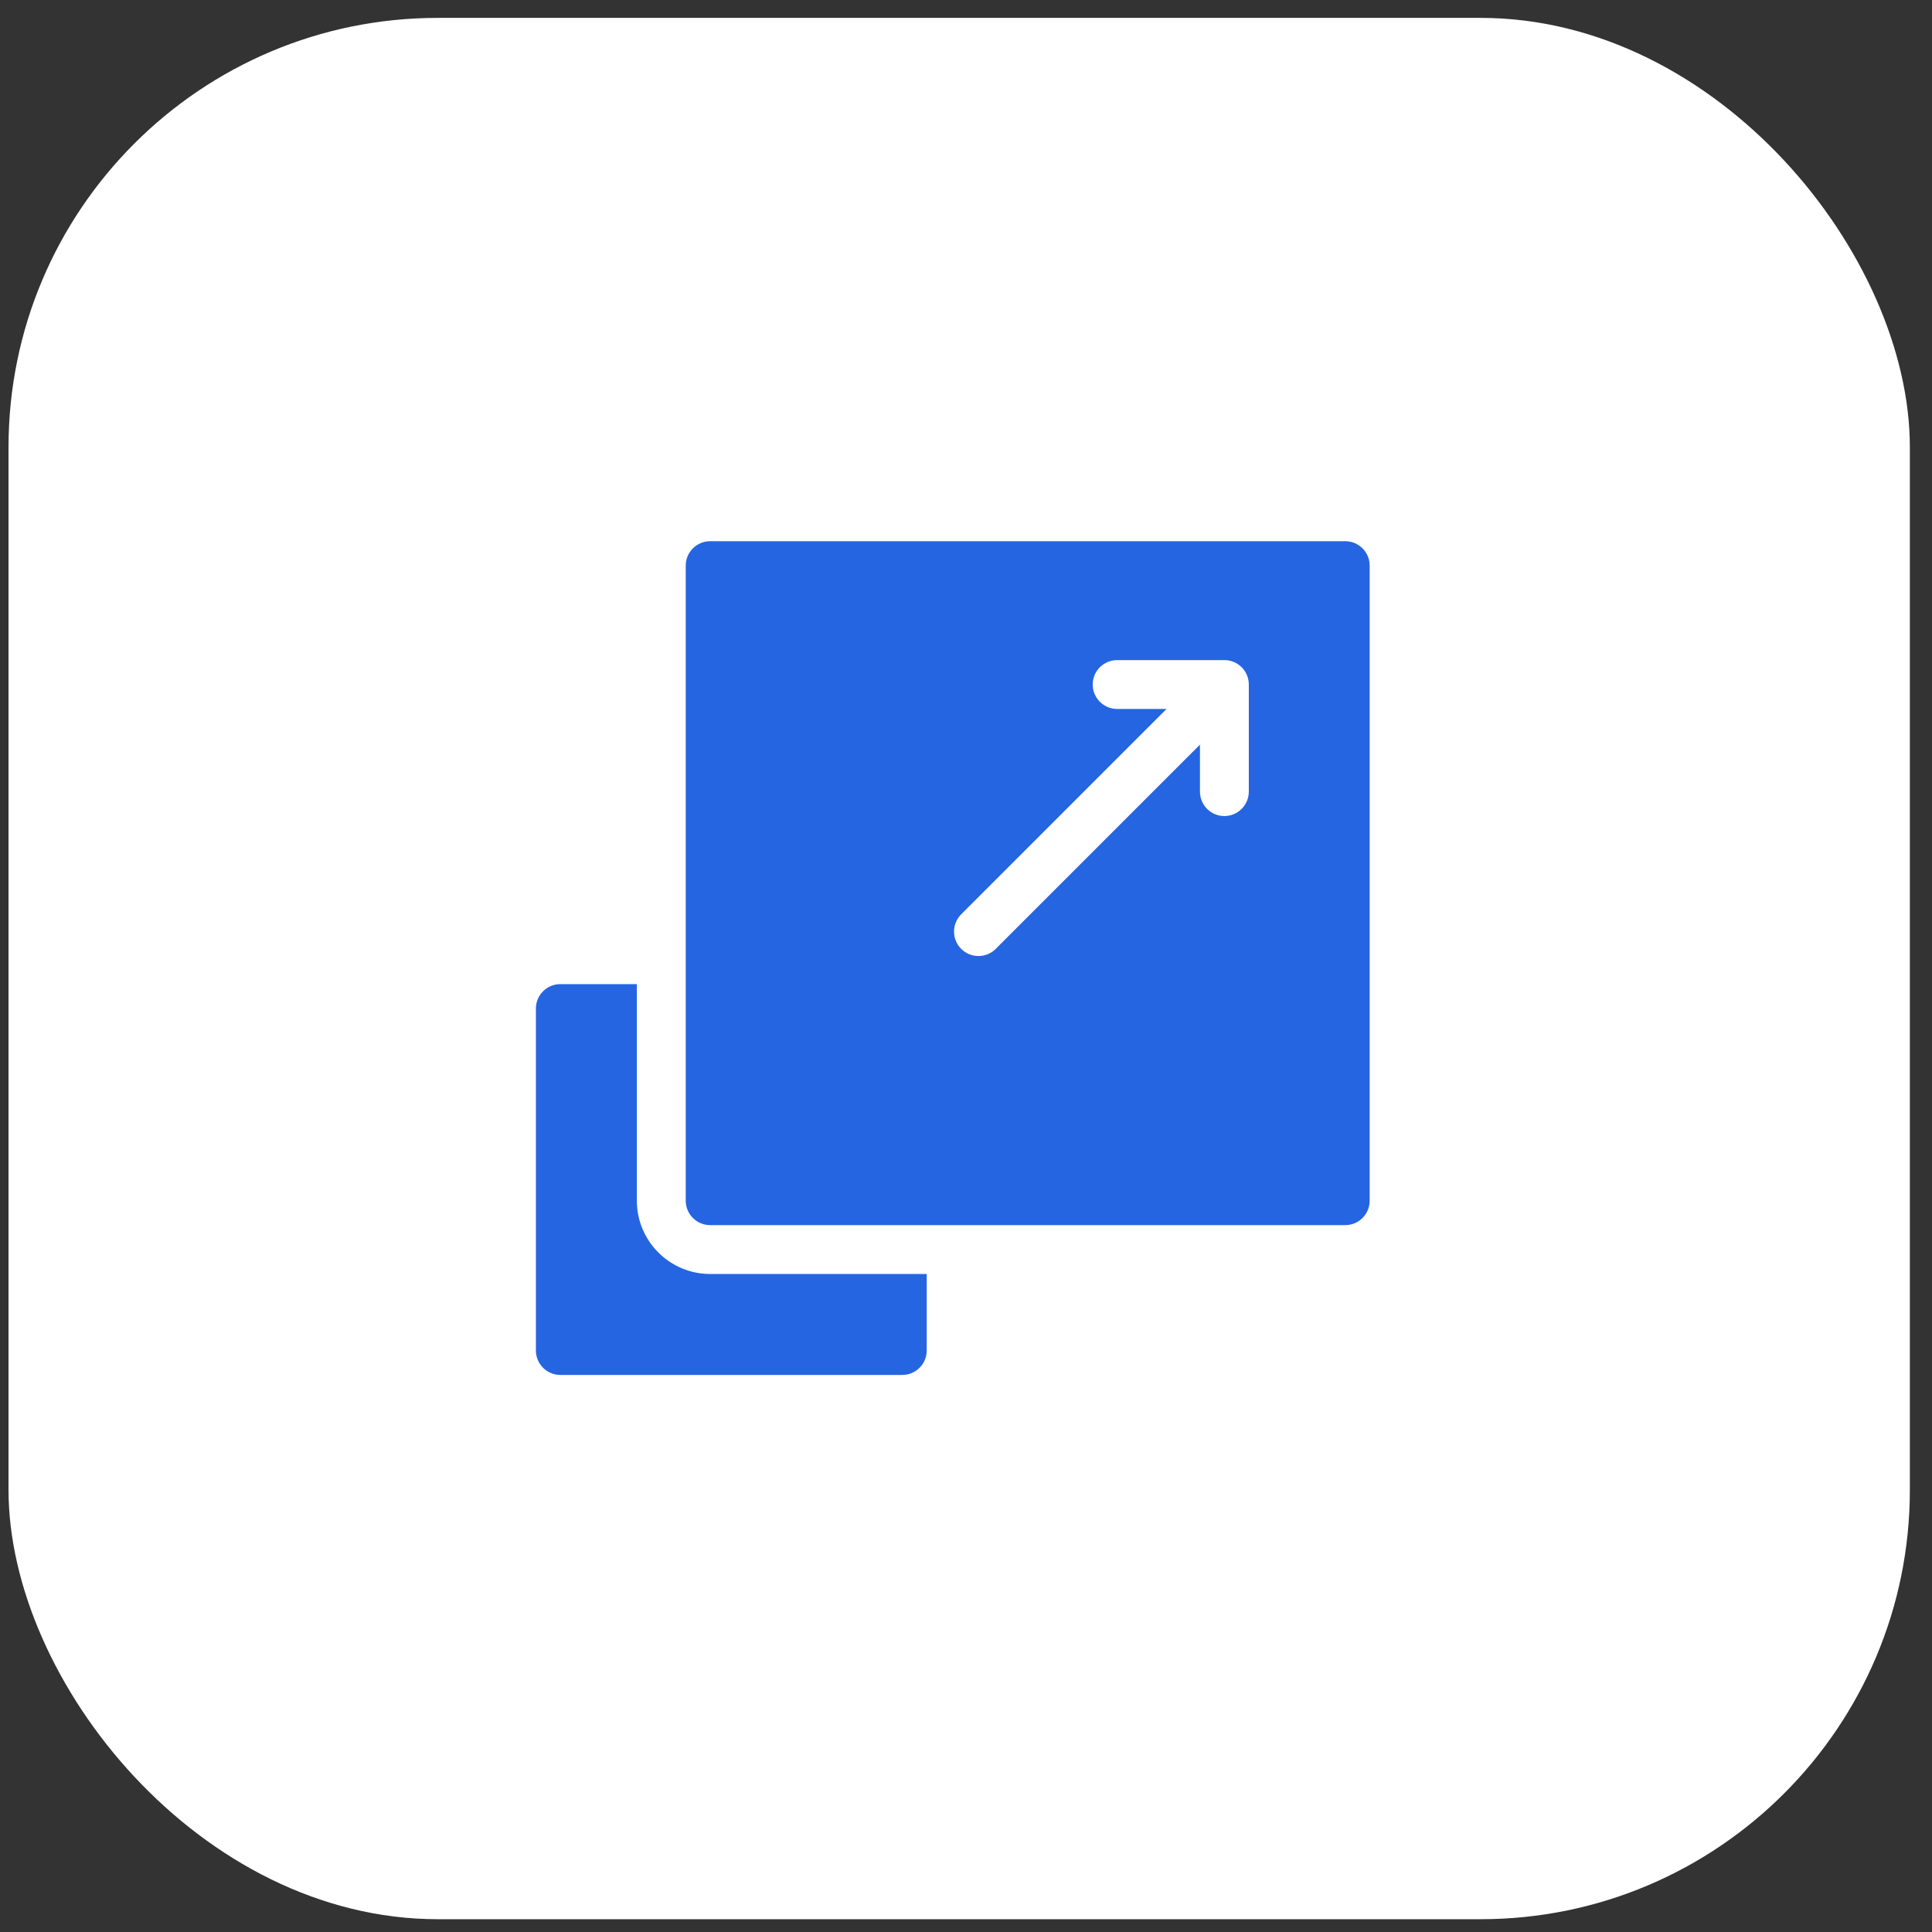
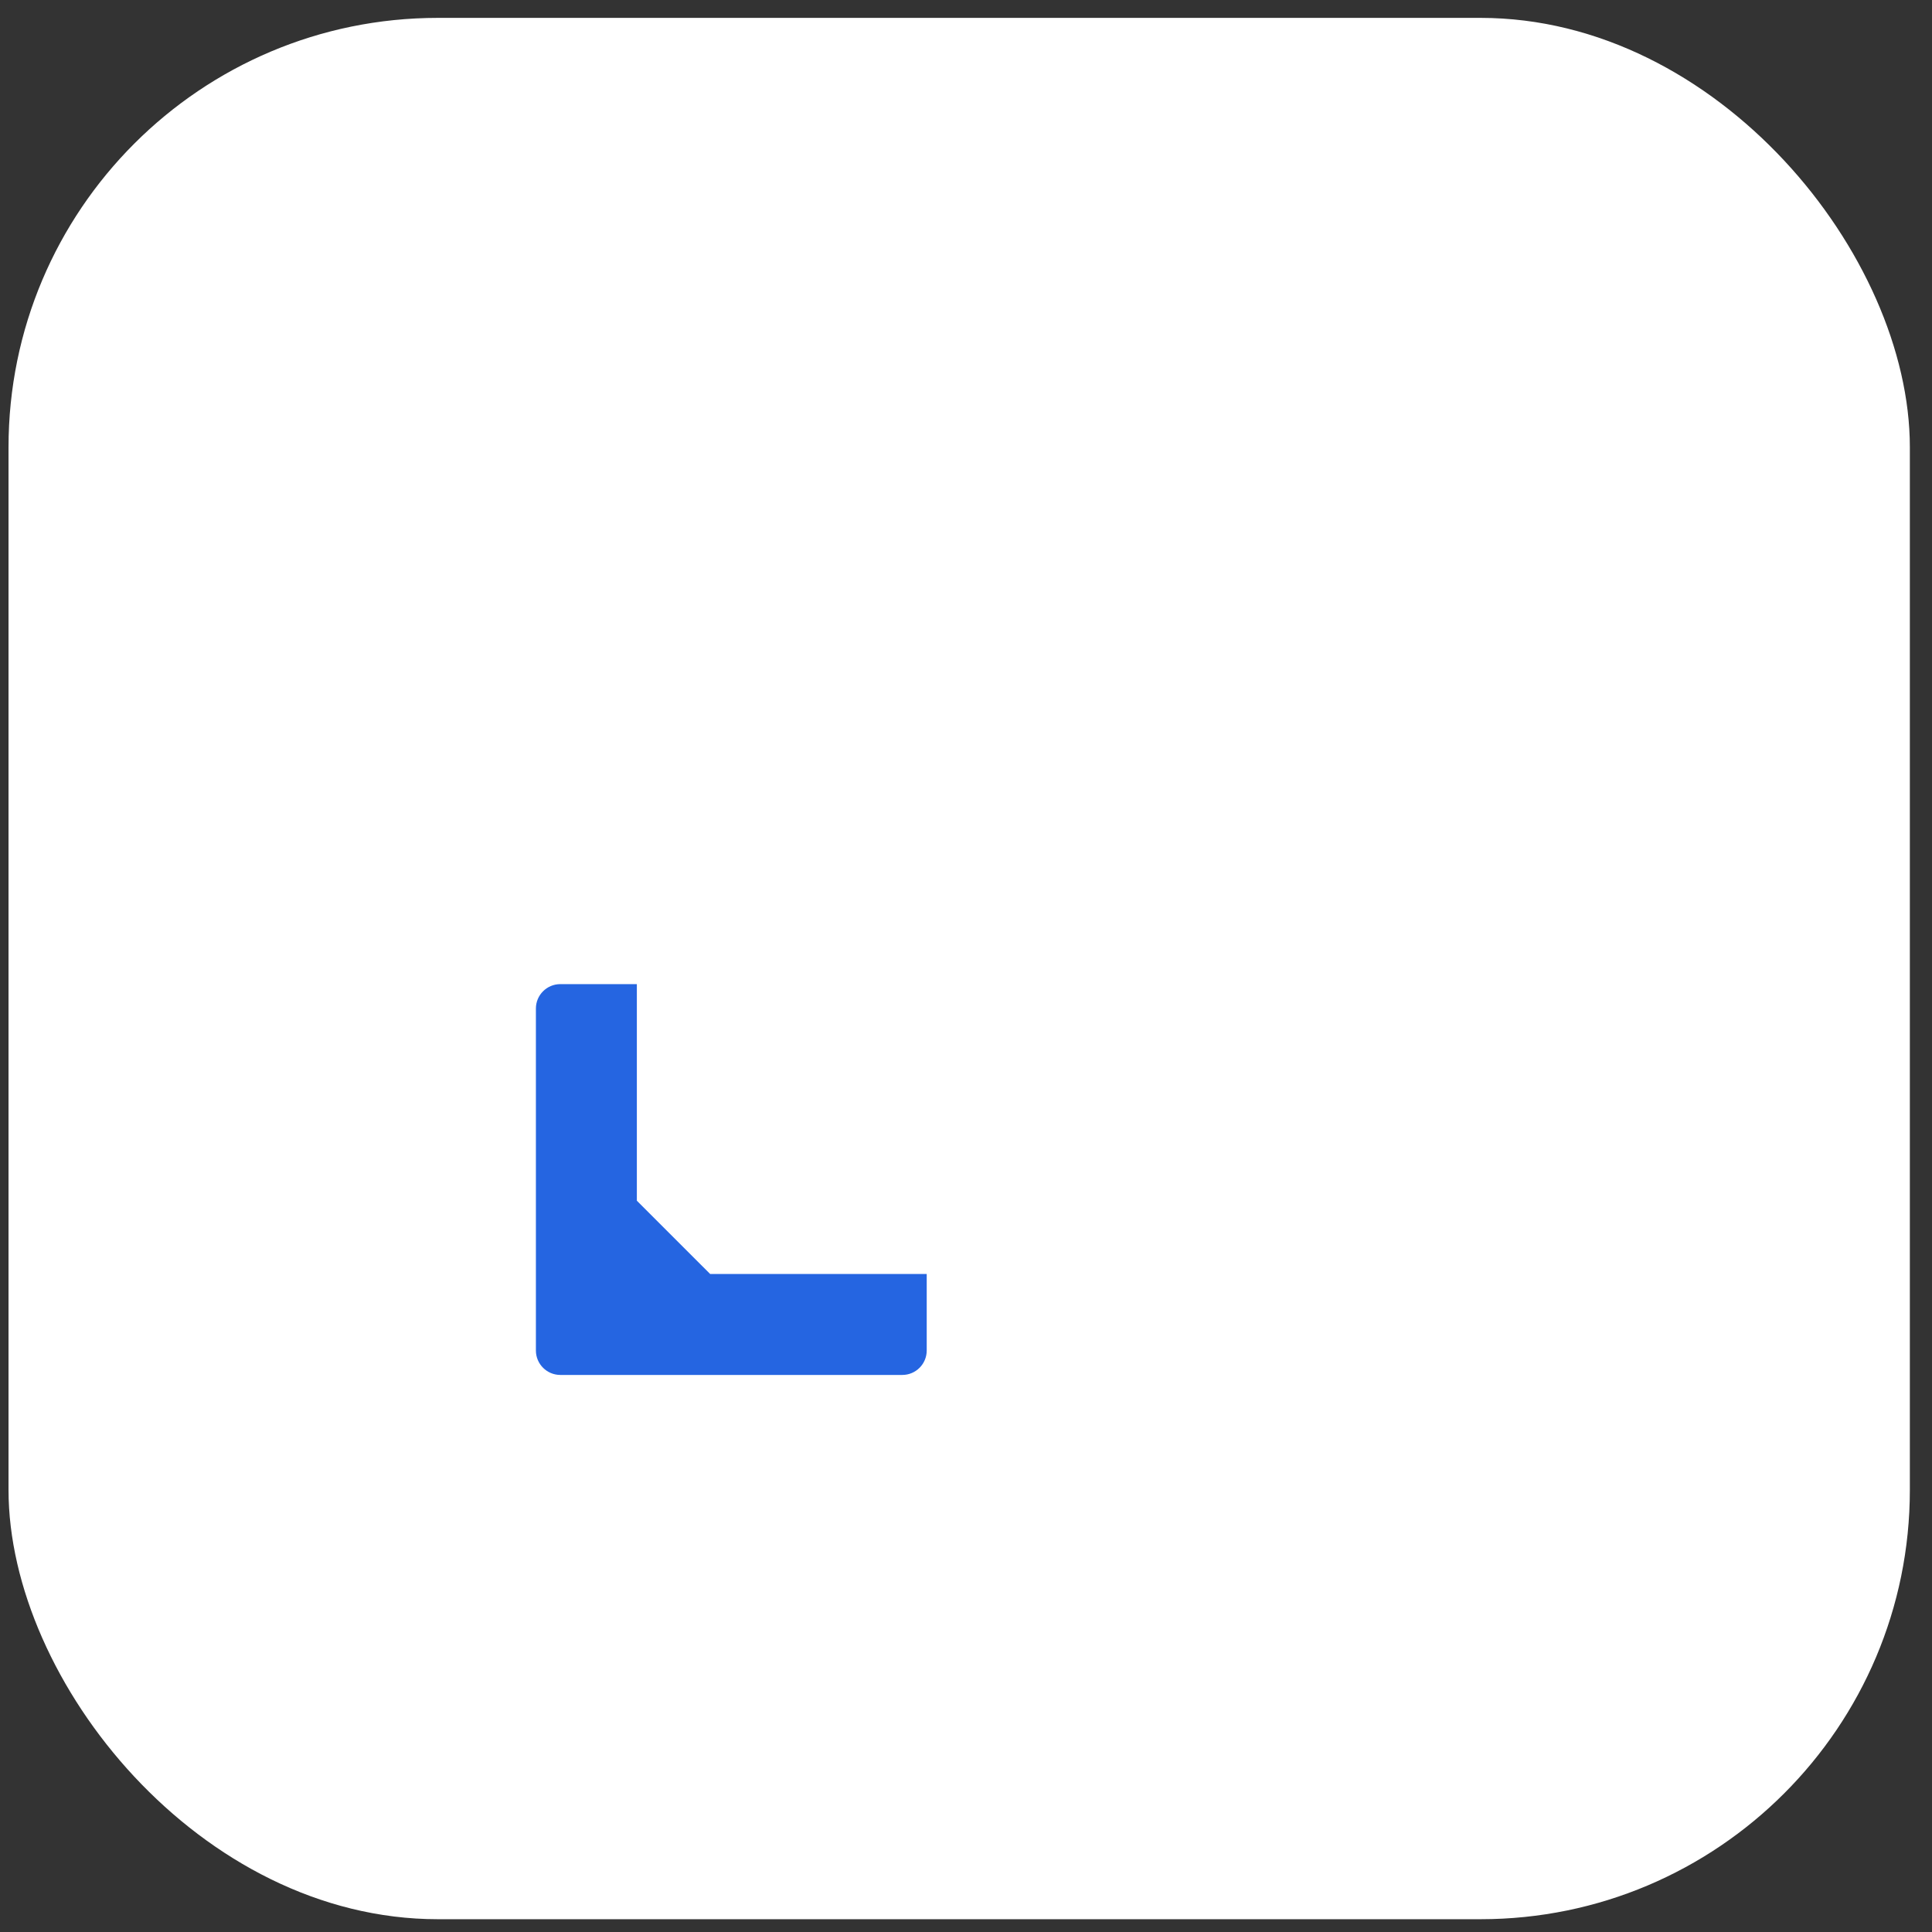
<svg xmlns="http://www.w3.org/2000/svg" width="63" height="63" viewBox="0 0 63 63" fill="none">
  <rect x="0" y="0" width="63" height="63" fill="#333333" stroke="none" />
  <rect x="0.278" y="0.583" width="62" height="62" rx="14" fill="white" />
-   <path d="M20.767 39.153V32.091H18.272C17.832 32.091 17.475 32.447 17.475 32.887V44.038C17.475 44.478 17.832 44.835 18.272 44.835H29.423C29.863 44.835 30.219 44.478 30.219 44.038V41.543H23.157C21.839 41.543 20.767 40.471 20.767 39.153Z" fill="#2565E1" />
-   <path d="M43.867 17.648H23.157C22.718 17.648 22.361 18.004 22.361 18.444V39.153C22.361 39.593 22.718 39.95 23.157 39.95H43.867C44.307 39.95 44.663 39.593 44.663 39.153V18.444C44.663 18.004 44.307 17.648 43.867 17.648ZM40.722 25.813C40.722 26.253 40.365 26.61 39.925 26.61C39.485 26.61 39.129 26.253 39.129 25.813V24.282L32.469 30.942C32.314 31.097 32.11 31.175 31.906 31.175C31.702 31.175 31.498 31.097 31.343 30.942C31.032 30.631 31.032 30.126 31.343 29.815L38.04 23.118H36.429C35.989 23.118 35.632 22.761 35.632 22.321C35.632 21.881 35.989 21.525 36.429 21.525H39.925C40.365 21.525 40.722 21.881 40.722 22.321V25.813Z" fill="#2565E1" />
+   <path d="M20.767 39.153V32.091H18.272C17.832 32.091 17.475 32.447 17.475 32.887V44.038C17.475 44.478 17.832 44.835 18.272 44.835H29.423C29.863 44.835 30.219 44.478 30.219 44.038V41.543H23.157Z" fill="#2565E1" />
</svg>